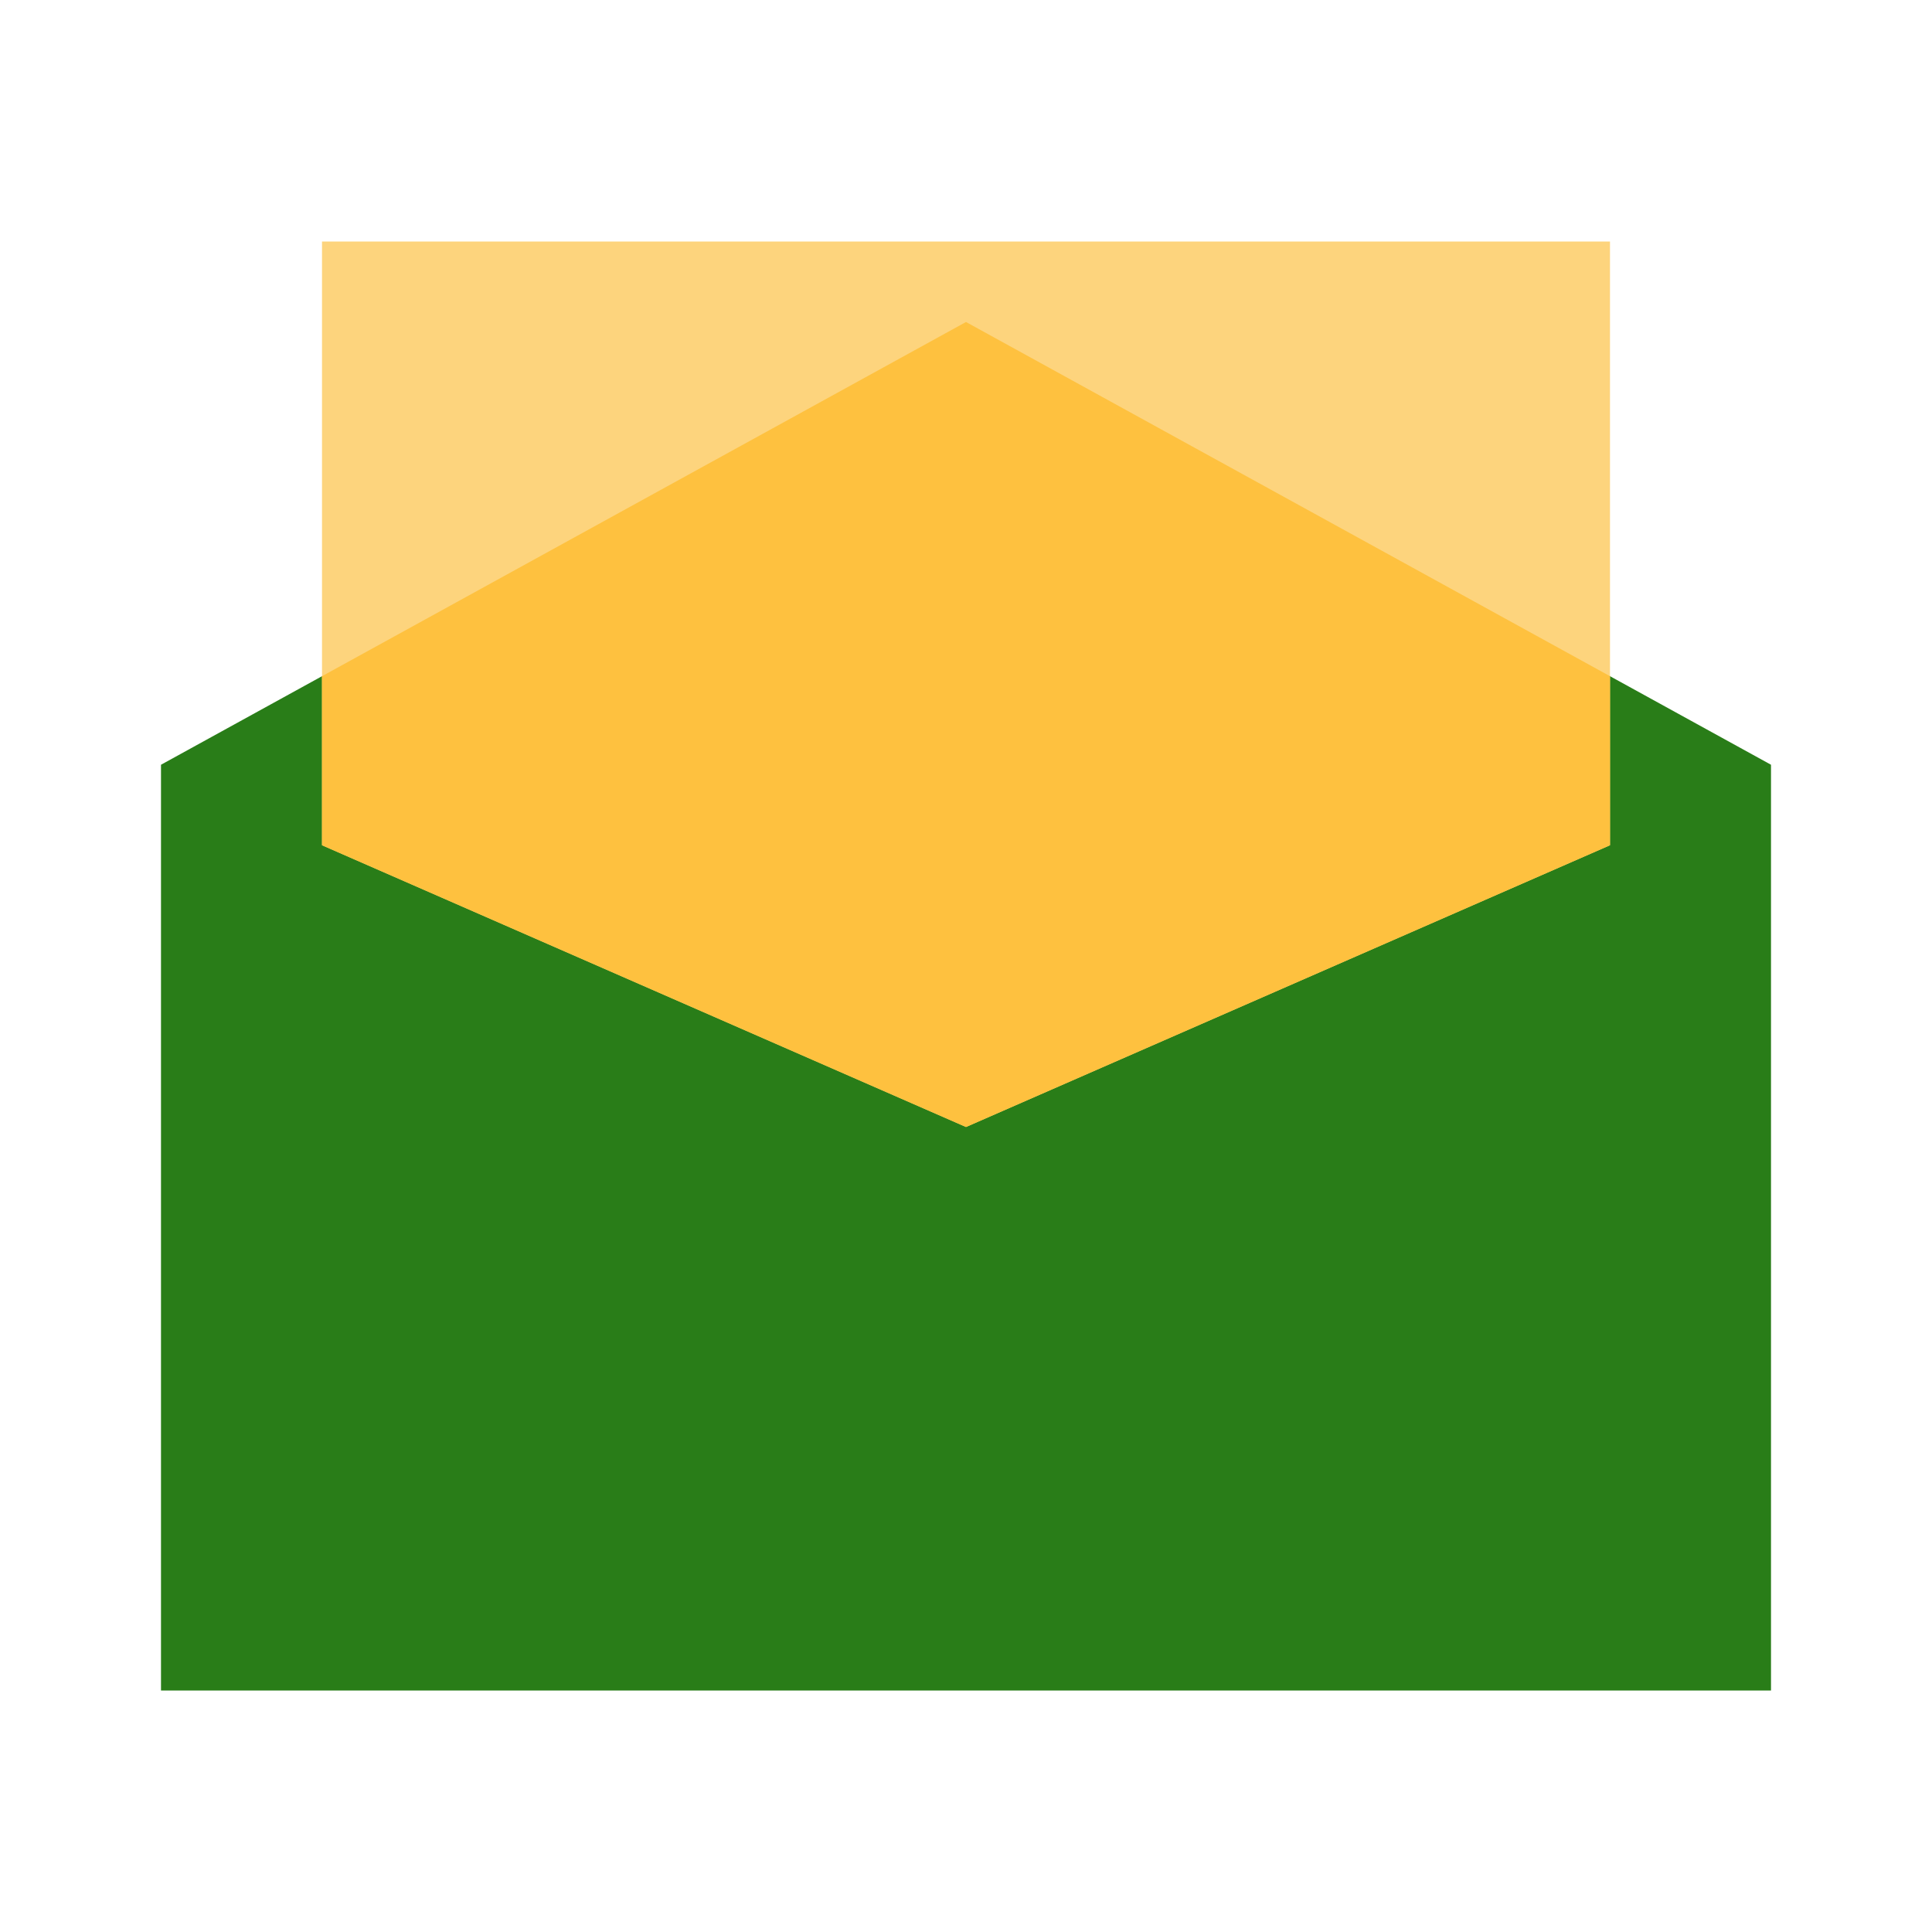
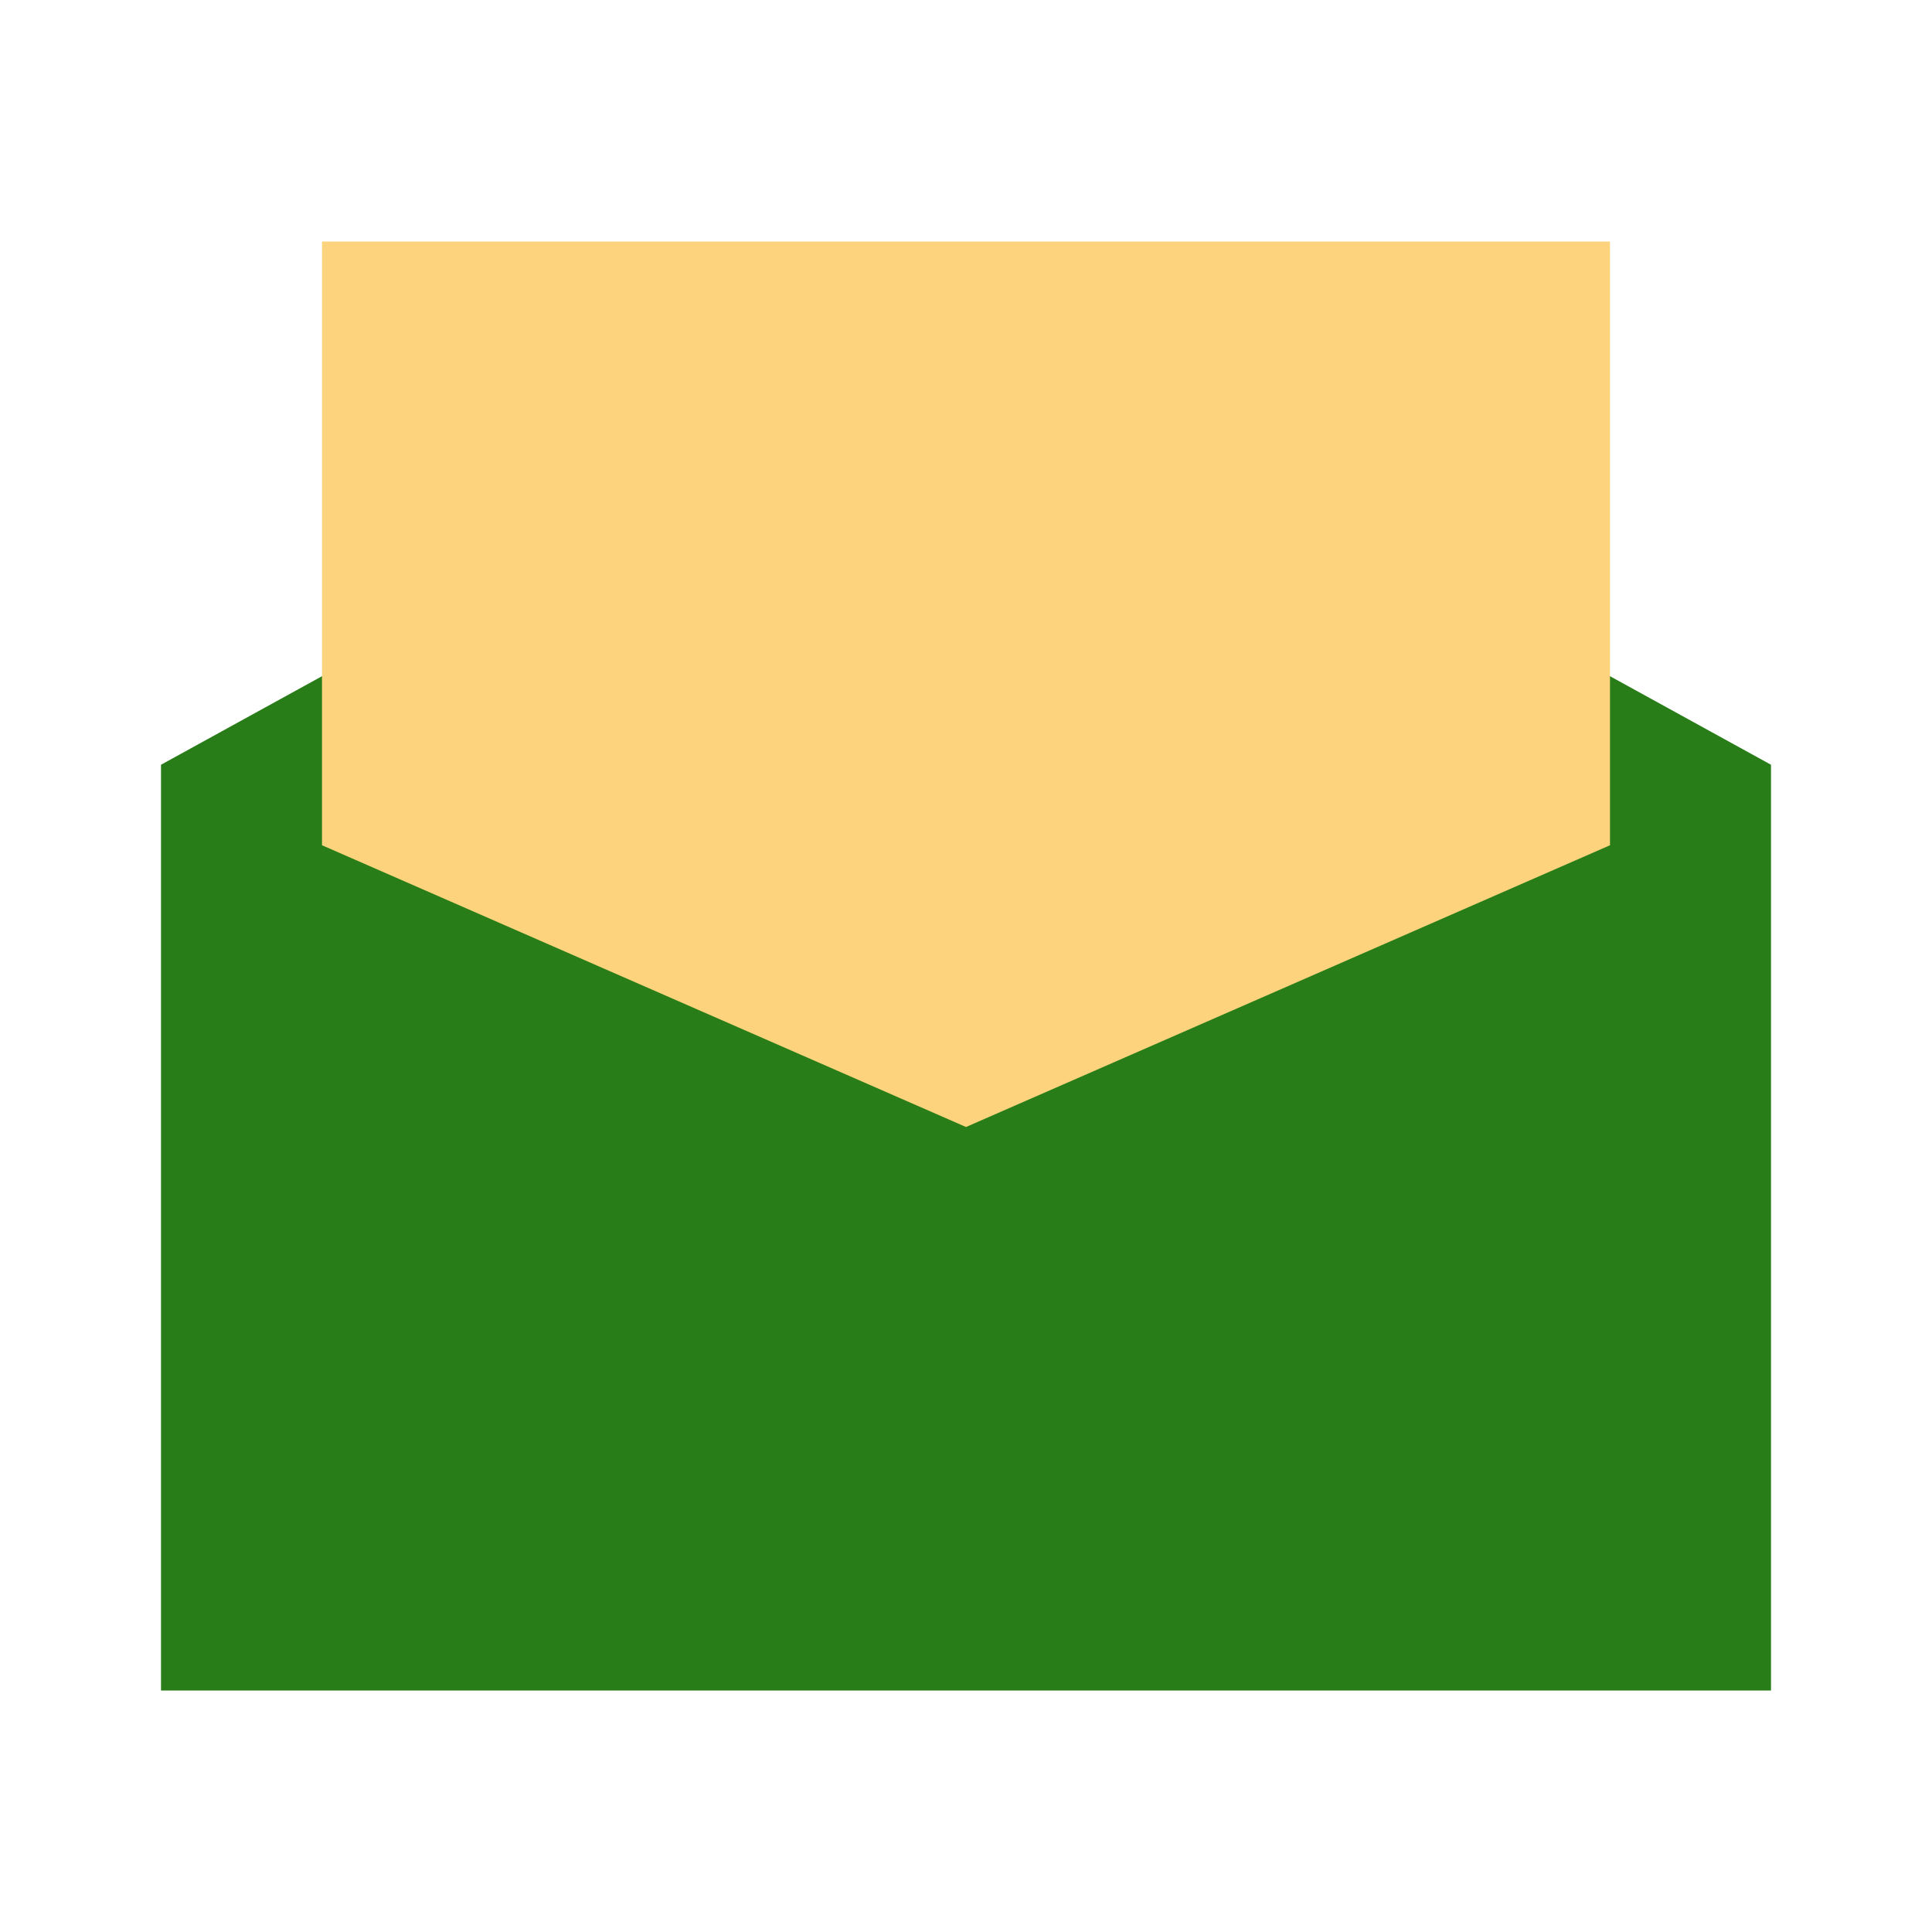
<svg xmlns="http://www.w3.org/2000/svg" width="48" height="48" viewBox="0 0 48 48" fill="none">
-   <path d="M24 8L8 16.8V21L24 28L40 21V16.8L24 8Z" fill="black" />
  <path d="M44 42H4V19L24 8L44 19V42Z" fill="#297D18" />
  <path d="M8 6V21L24 28L40 21V6H8Z" fill="#FDD47D" />
-   <path d="M24 8L8 16.8V21L24 28L40 21V16.8L24 8Z" fill="#FEC13F" />
</svg>